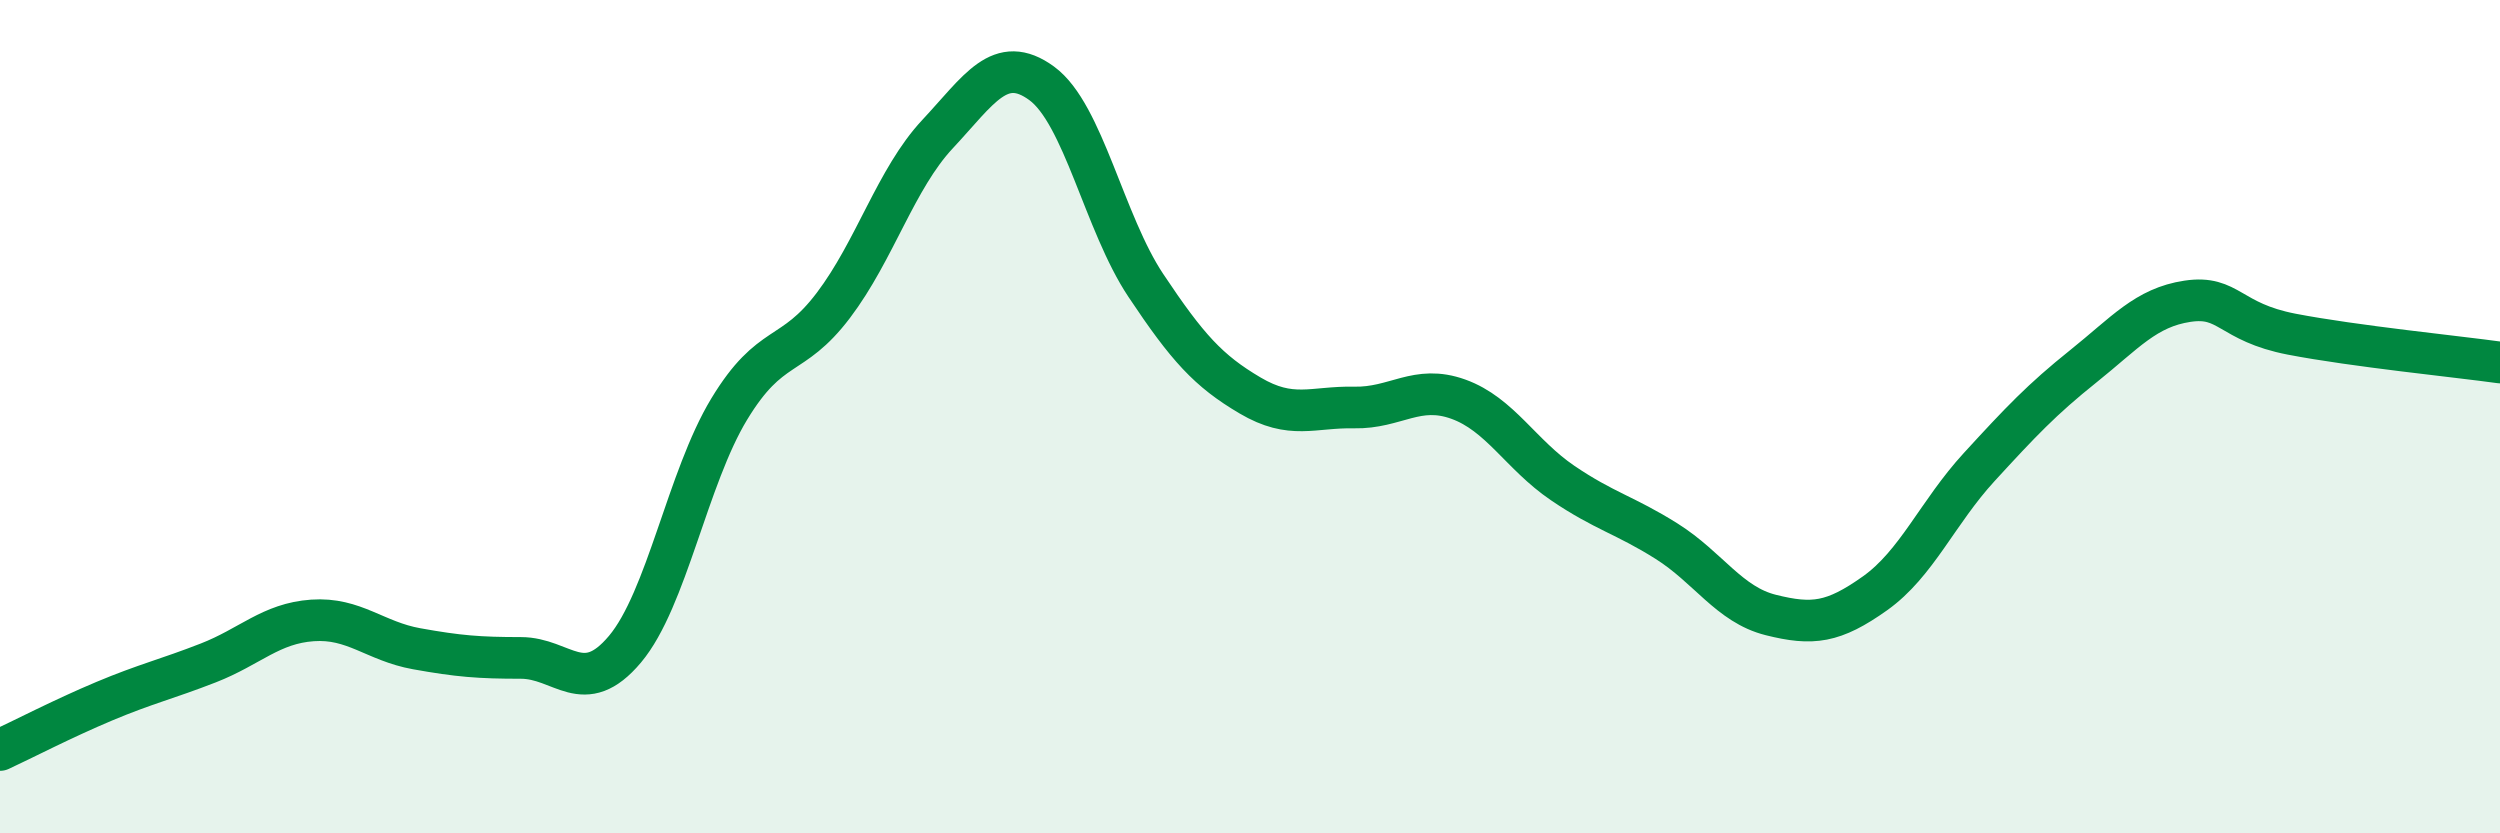
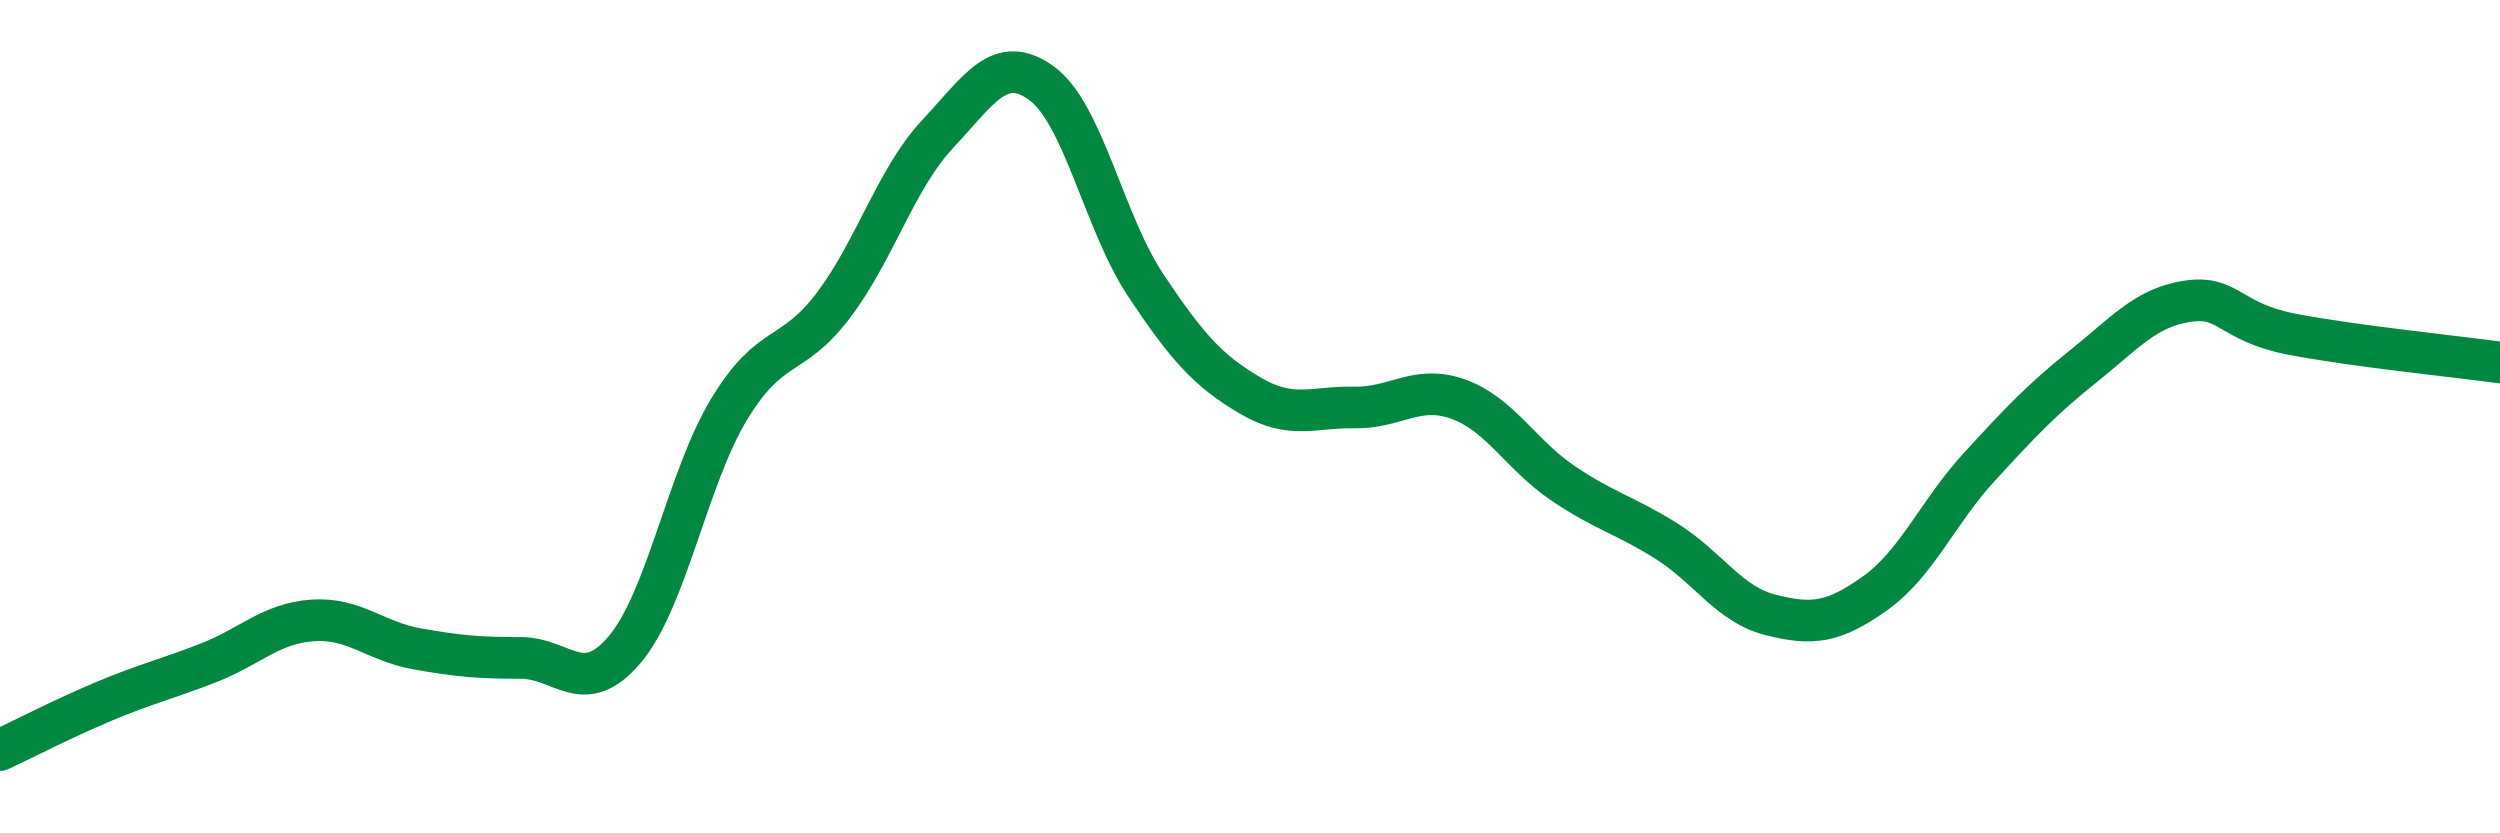
<svg xmlns="http://www.w3.org/2000/svg" width="60" height="20" viewBox="0 0 60 20">
-   <path d="M 0,18 C 0.5,17.77 1.5,17.25 2.5,16.83 C 3.5,16.41 4,16.3 5,15.91 C 6,15.52 6.5,14.96 7.5,14.89 C 8.5,14.82 9,15.39 10,15.57 C 11,15.75 11.5,15.79 12.5,15.79 C 13.5,15.79 14,16.77 15,15.58 C 16,14.39 16.5,11.47 17.5,9.82 C 18.5,8.17 19,8.65 20,7.33 C 21,6.01 21.5,4.29 22.5,3.22 C 23.5,2.15 24,1.27 25,2 C 26,2.73 26.5,5.35 27.5,6.85 C 28.5,8.35 29,8.9 30,9.49 C 31,10.08 31.5,9.76 32.5,9.78 C 33.5,9.8 34,9.22 35,9.58 C 36,9.94 36.5,10.91 37.5,11.59 C 38.5,12.27 39,12.36 40,12.99 C 41,13.62 41.5,14.51 42.5,14.76 C 43.5,15.01 44,14.95 45,14.24 C 46,13.53 46.5,12.3 47.5,11.21 C 48.5,10.12 49,9.59 50,8.79 C 51,7.99 51.5,7.38 52.5,7.23 C 53.5,7.08 53.5,7.73 55,8.02 C 56.5,8.31 59,8.56 60,8.7L60 20L0 20Z" fill="#008740" opacity="0.1" stroke-linecap="round" stroke-linejoin="round" />
  <path d="M 0,18 C 0.5,17.77 1.5,17.25 2.5,16.83 C 3.5,16.41 4,16.3 5,15.91 C 6,15.52 6.5,14.96 7.5,14.89 C 8.5,14.82 9,15.39 10,15.57 C 11,15.75 11.5,15.79 12.5,15.79 C 13.5,15.79 14,16.77 15,15.58 C 16,14.39 16.5,11.47 17.5,9.82 C 18.5,8.17 19,8.65 20,7.33 C 21,6.01 21.5,4.29 22.5,3.22 C 23.5,2.15 24,1.27 25,2 C 26,2.73 26.5,5.35 27.5,6.85 C 28.5,8.35 29,8.9 30,9.49 C 31,10.08 31.5,9.76 32.5,9.78 C 33.5,9.8 34,9.22 35,9.58 C 36,9.94 36.5,10.91 37.5,11.59 C 38.5,12.27 39,12.36 40,12.99 C 41,13.62 41.5,14.51 42.5,14.76 C 43.5,15.01 44,14.95 45,14.24 C 46,13.53 46.5,12.3 47.5,11.21 C 48.5,10.12 49,9.59 50,8.79 C 51,7.99 51.5,7.38 52.5,7.23 C 53.5,7.08 53.5,7.73 55,8.02 C 56.5,8.31 59,8.56 60,8.7" stroke="#008740" stroke-width="1" fill="none" stroke-linecap="round" stroke-linejoin="round" />
</svg>